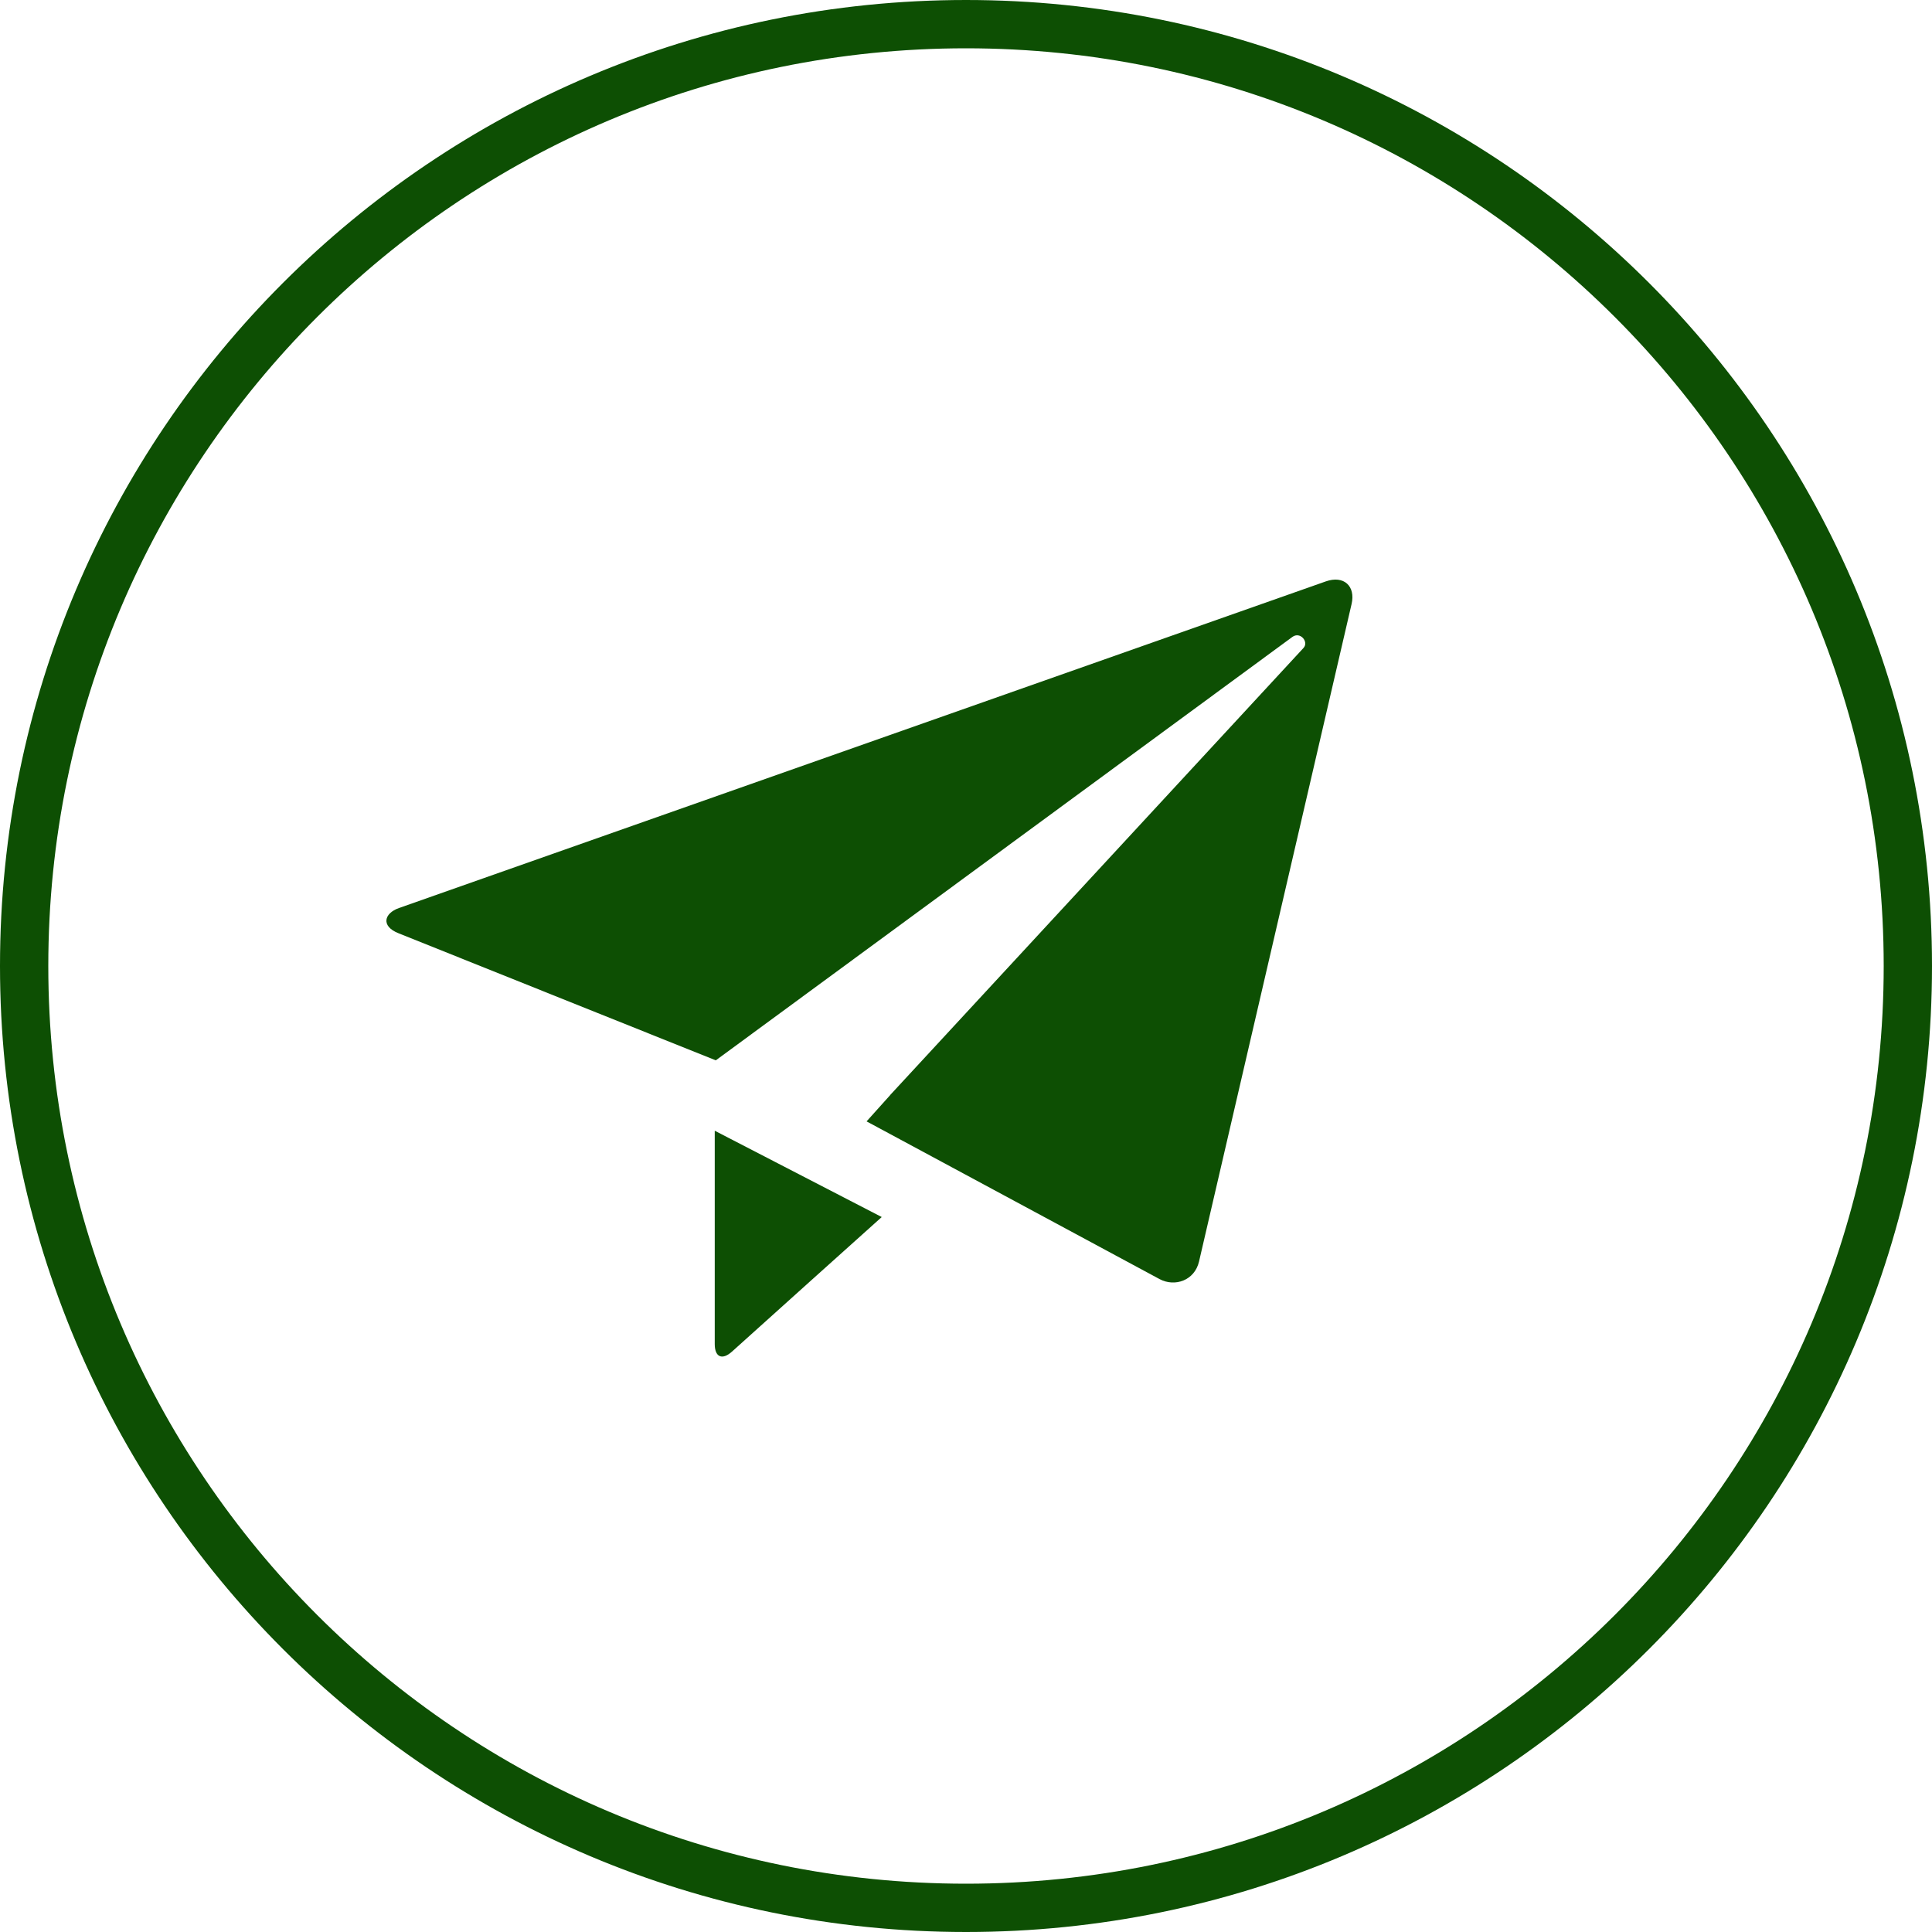
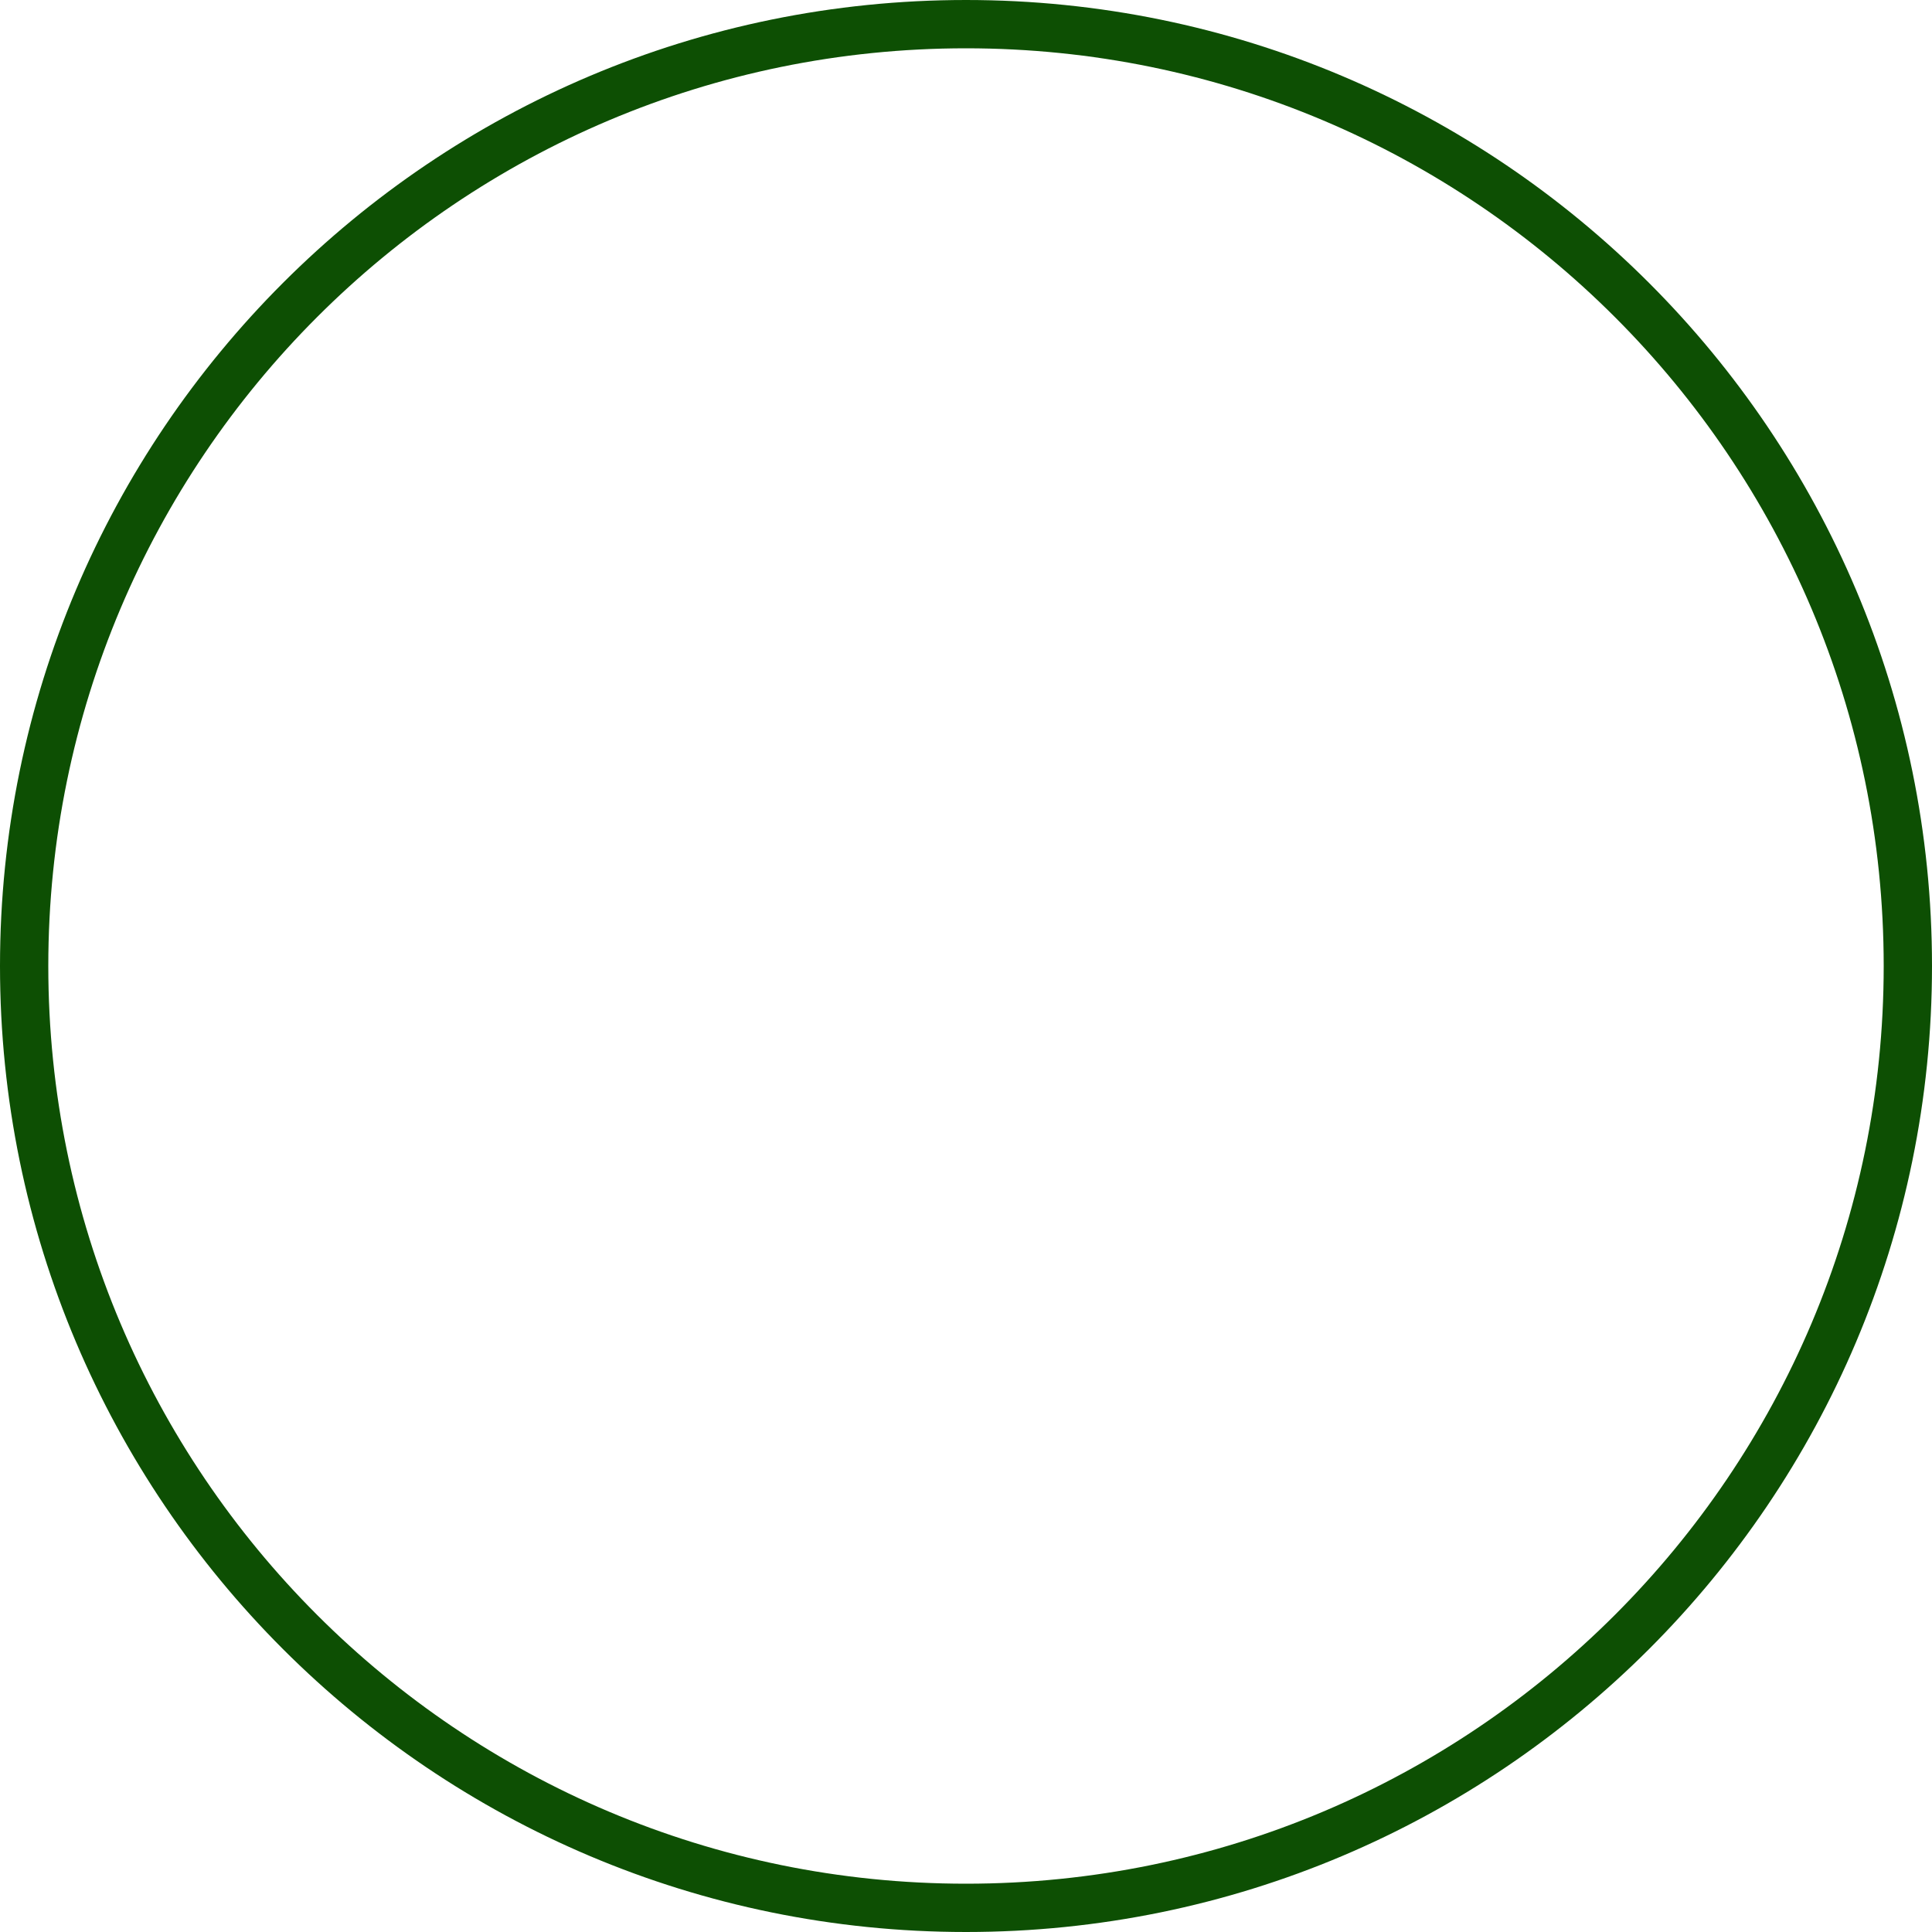
<svg xmlns="http://www.w3.org/2000/svg" width="80" height="80" viewBox="0 0 80 80" fill="none">
-   <path d="M54.898 24.075L16.519 37.6C15.902 37.818 15.764 38.35 16.497 38.642L24.749 41.948L29.64 43.906L53.516 26.373C53.838 26.138 54.207 26.579 53.975 26.831L36.865 45.337V45.341L35.883 46.434L37.185 47.134L48.014 52.964C48.647 53.303 49.466 53.023 49.649 52.238L55.966 25.012C56.138 24.267 55.644 23.812 54.898 24.075ZM29.596 55.655C29.596 56.19 29.898 56.34 30.316 55.962C30.861 55.464 36.511 50.395 36.511 50.395L29.596 46.821V55.655Z" fill="#0D4F03" />
  <path d="M79 40C79 61.539 61.539 79 40 79C18.461 79 1 61.539 1 40C1 18.461 18.461 1 40 1C61.539 1 79 18.461 79 40Z" stroke="#0D4F03" stroke-width="2" />
</svg>